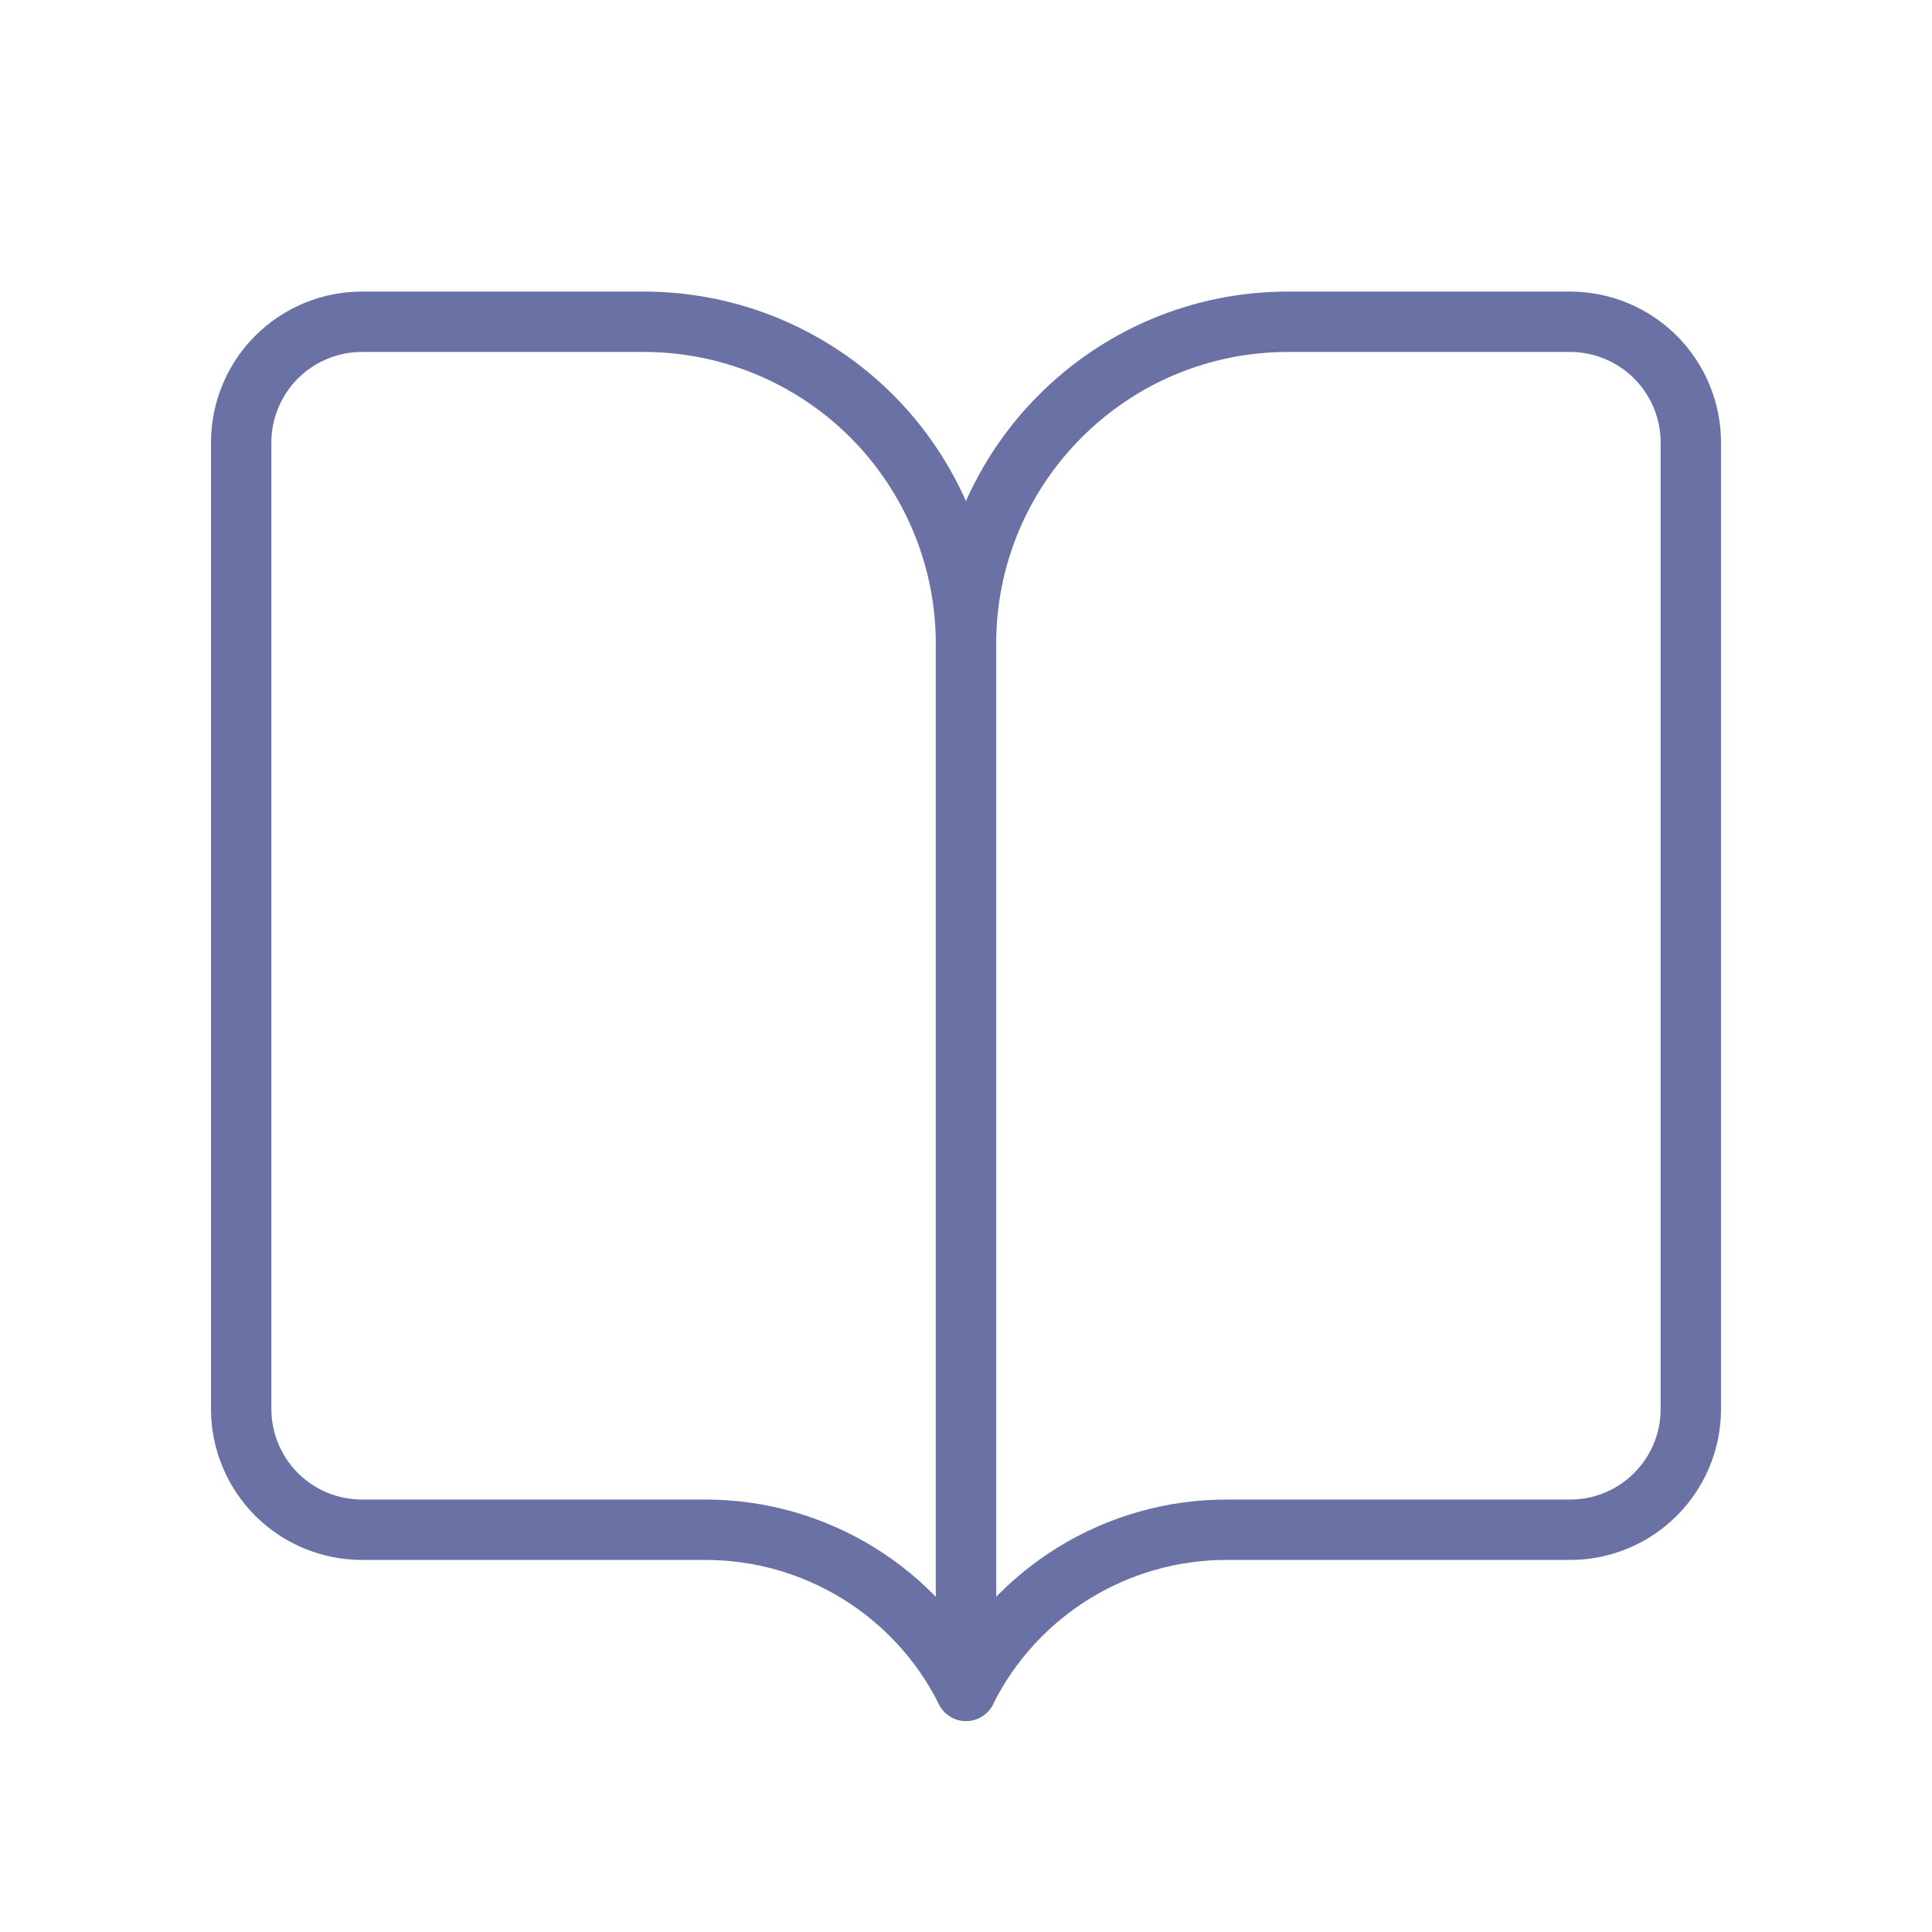
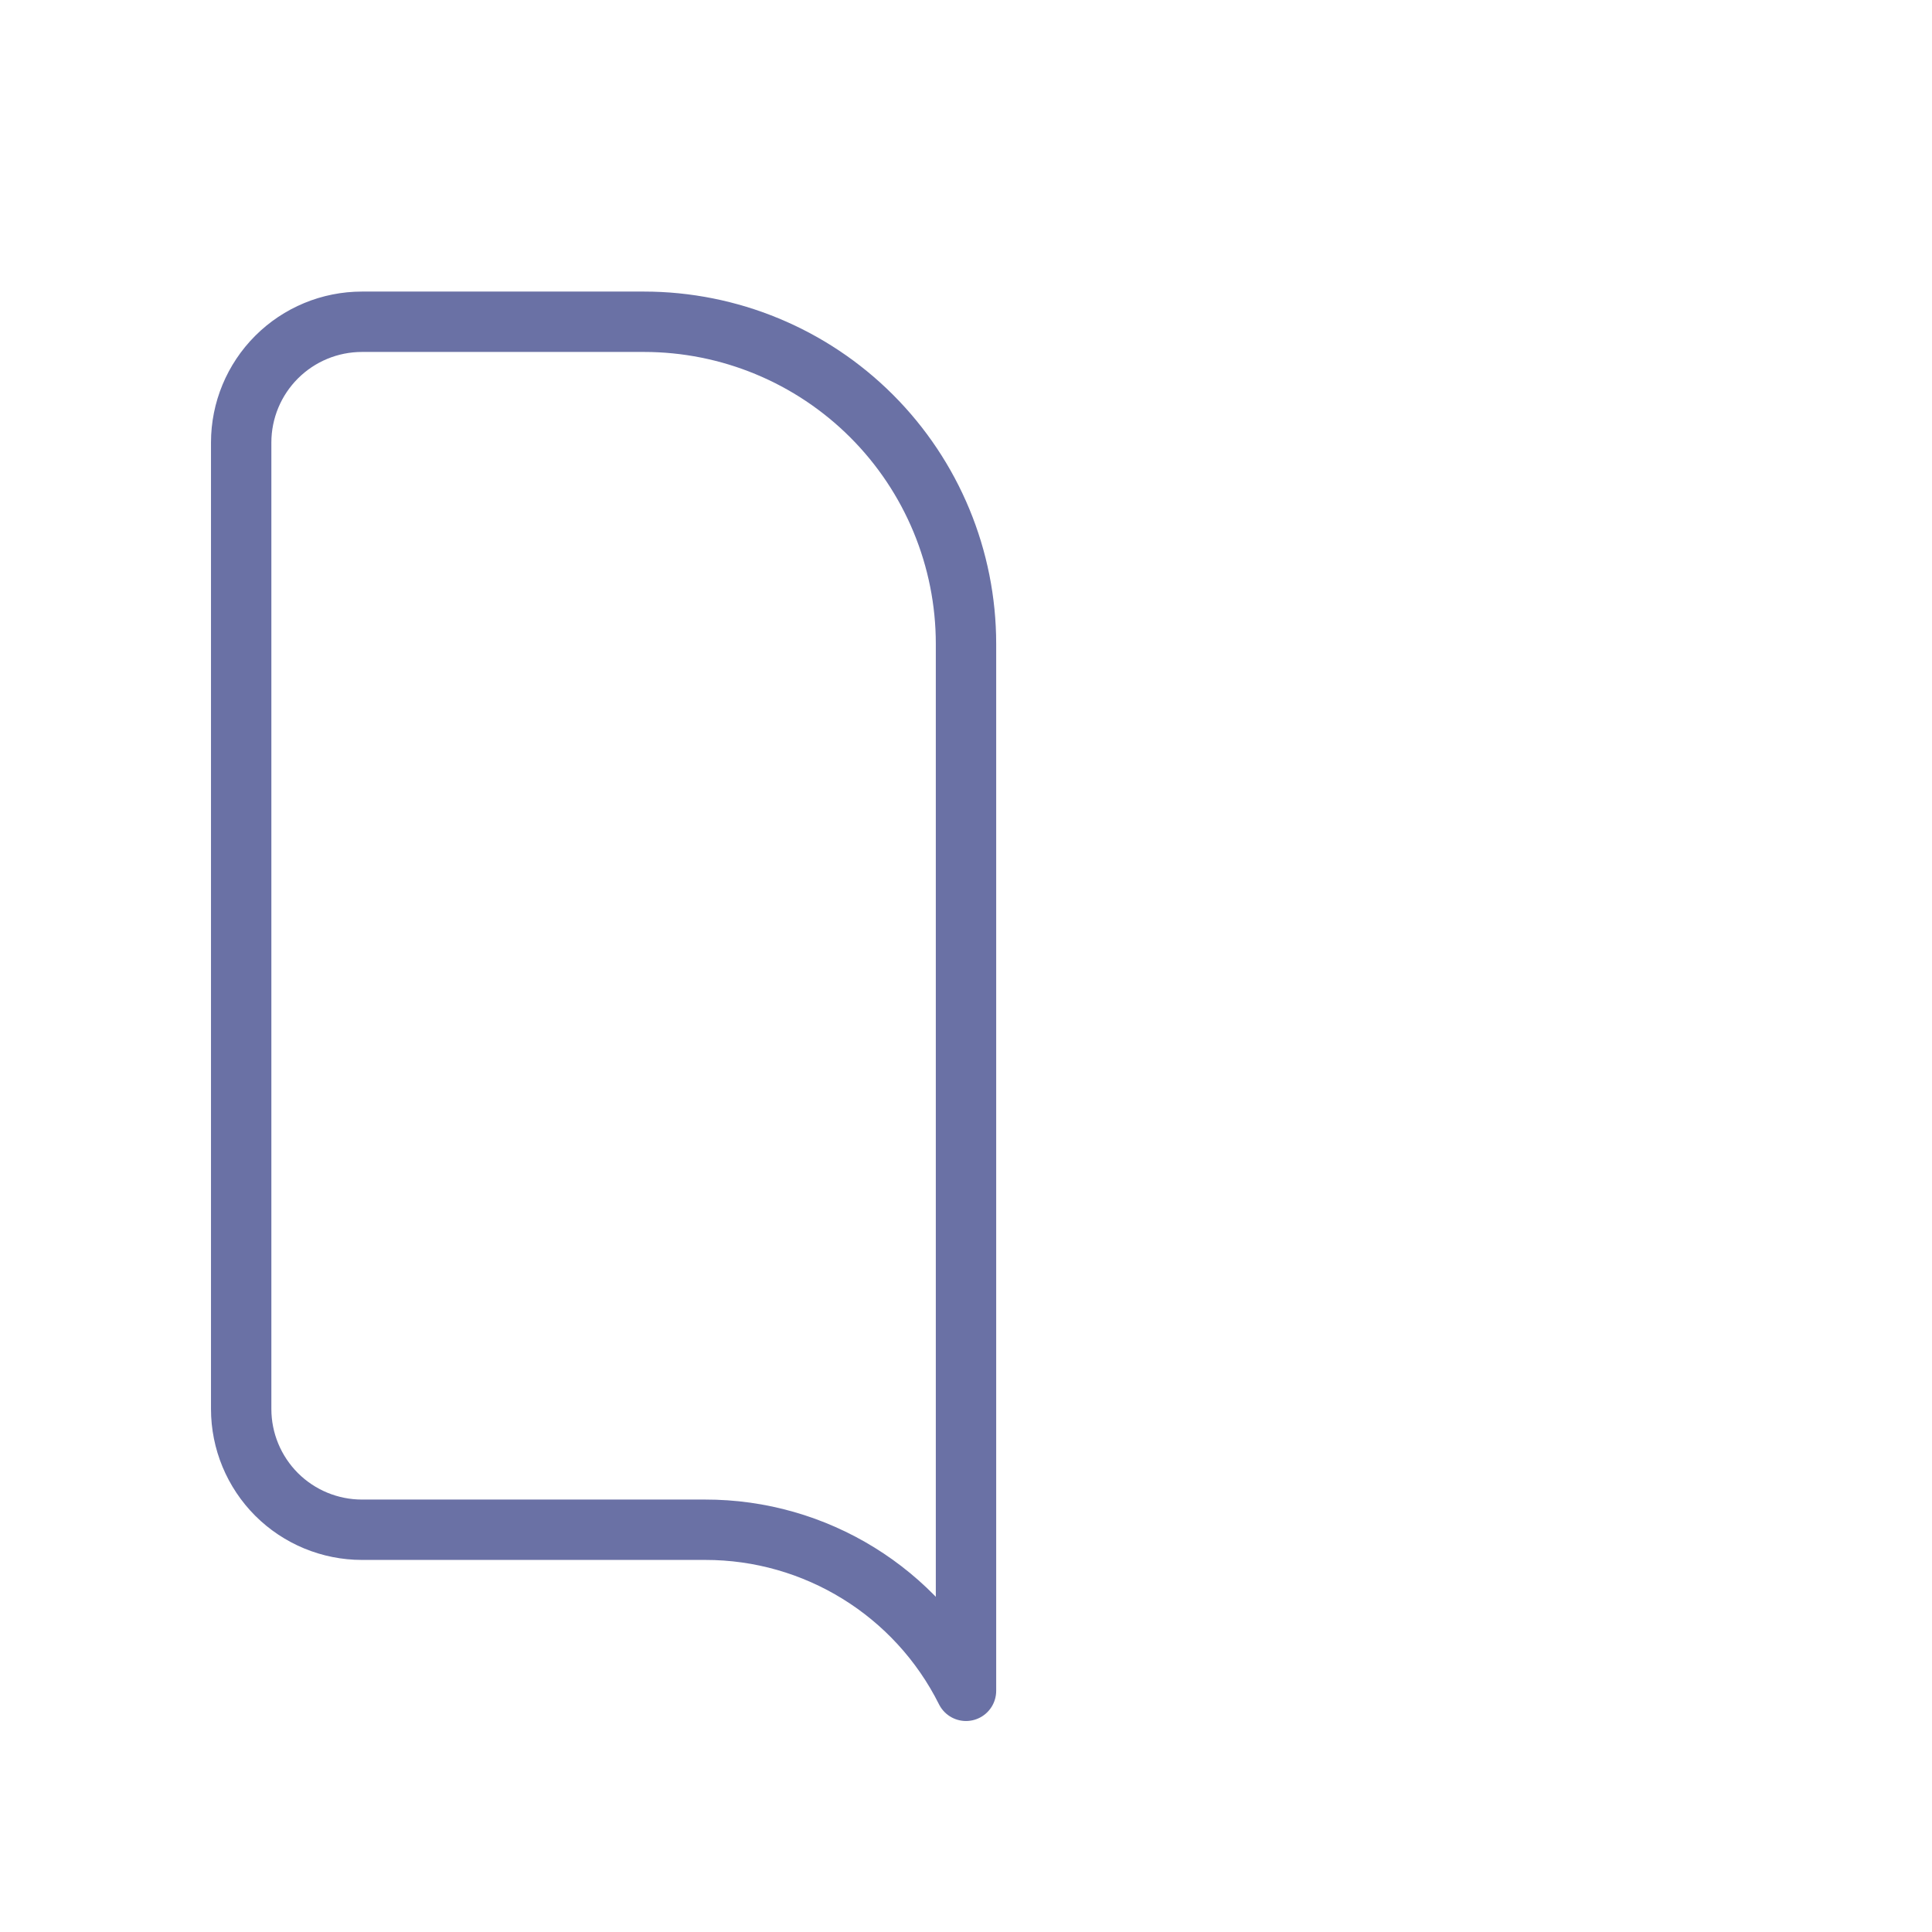
<svg xmlns="http://www.w3.org/2000/svg" width="48" height="48" viewBox="0 0 48 48" fill="none">
  <path fill-rule="evenodd" clip-rule="evenodd" d="M24 42.008V42.008C22.773 39.552 20.262 38.002 17.517 38.006H8.993C8.197 38.006 7.434 37.69 6.871 37.128C6.309 36.565 5.992 35.802 5.992 35.006V35.006V10.994C5.992 10.198 6.309 9.435 6.871 8.873C7.434 8.31 8.197 7.994 8.993 7.994H15.998C18.12 7.994 20.155 8.837 21.656 10.338C23.157 11.839 24 13.874 24 15.997V15.997V42.008Z" stroke="#6A71A5" stroke-width="1.5" stroke-linecap="round" stroke-linejoin="round" />
-   <path fill-rule="evenodd" clip-rule="evenodd" d="M24 42.007C25.227 39.552 27.738 38.002 30.483 38.006H39.015C40.669 38.002 42.008 36.66 42.008 35.006V10.994C42.008 10.198 41.691 9.435 41.129 8.873C40.566 8.31 39.803 7.994 39.007 7.994H32.002C27.583 7.994 24 11.577 24 15.996V42.007Z" stroke="#6A71A5" stroke-width="1.5" stroke-linecap="round" stroke-linejoin="round" />
</svg>